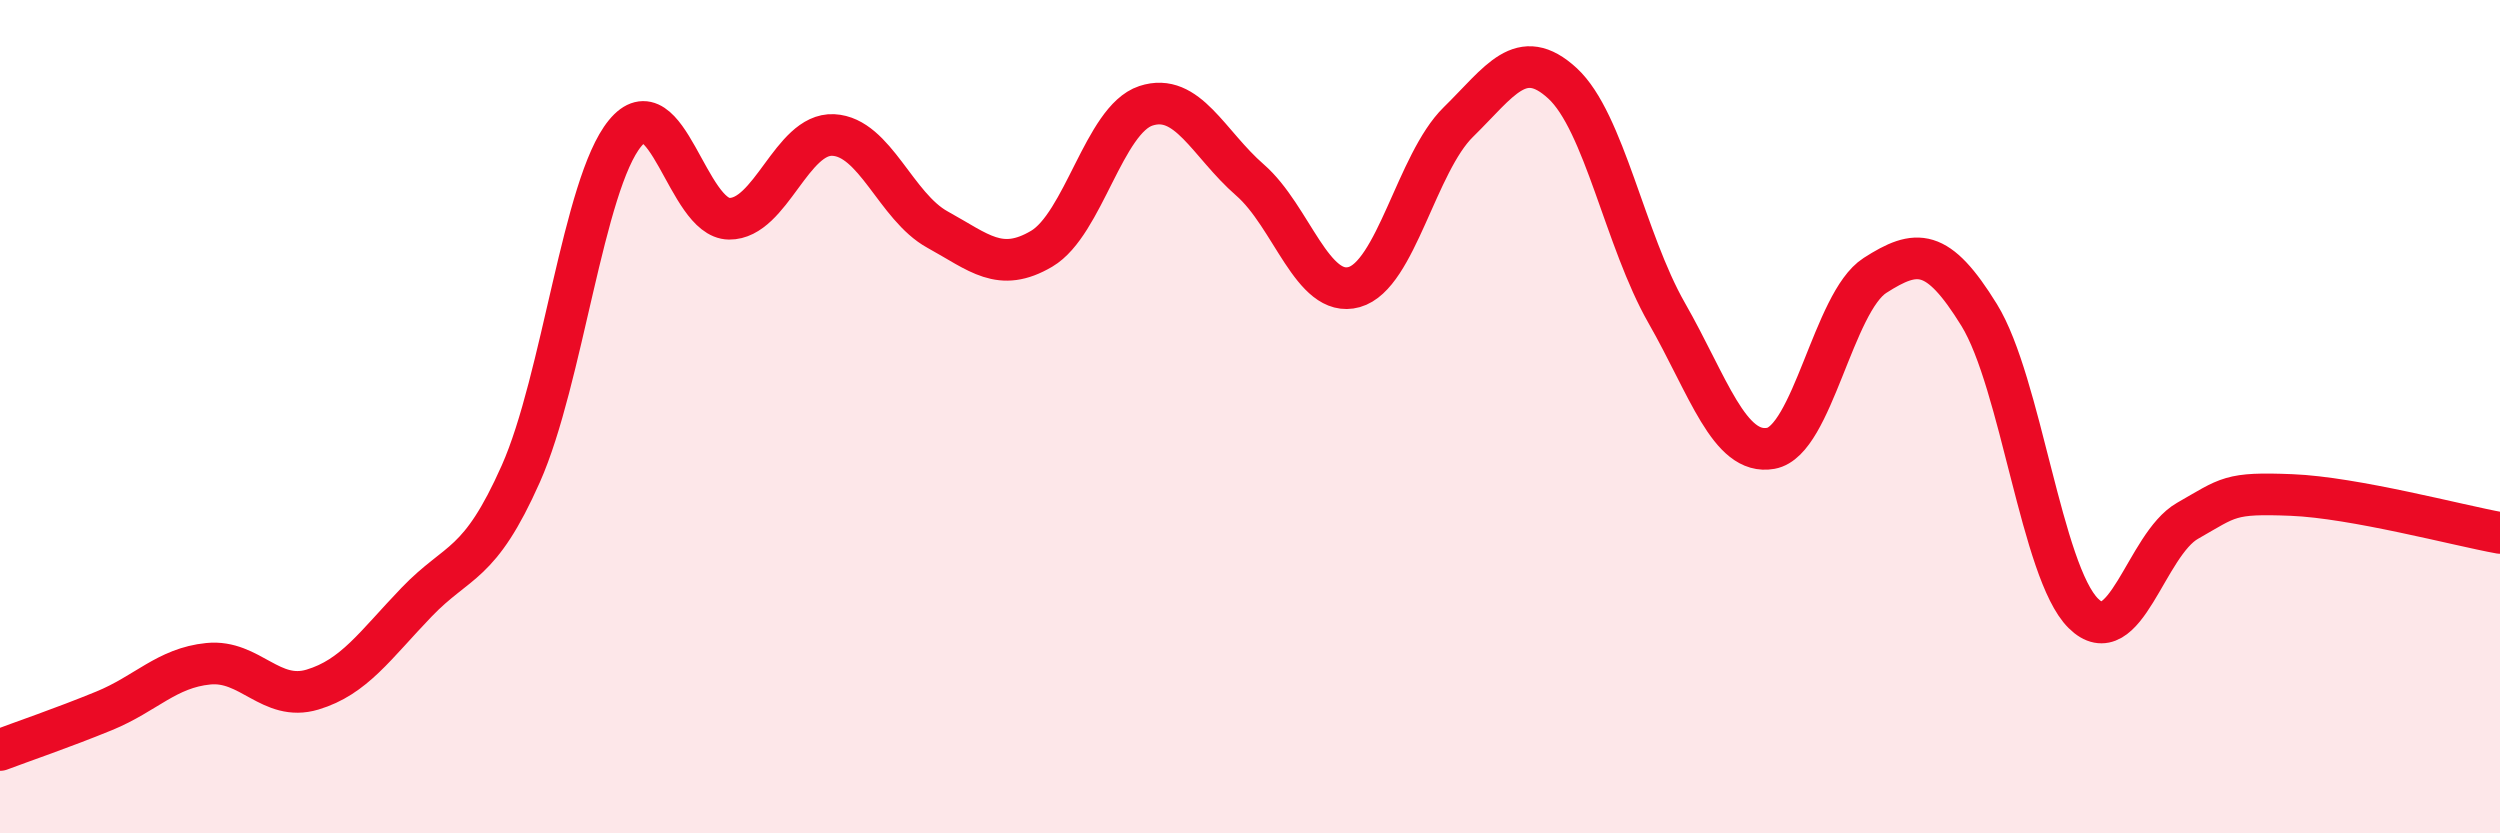
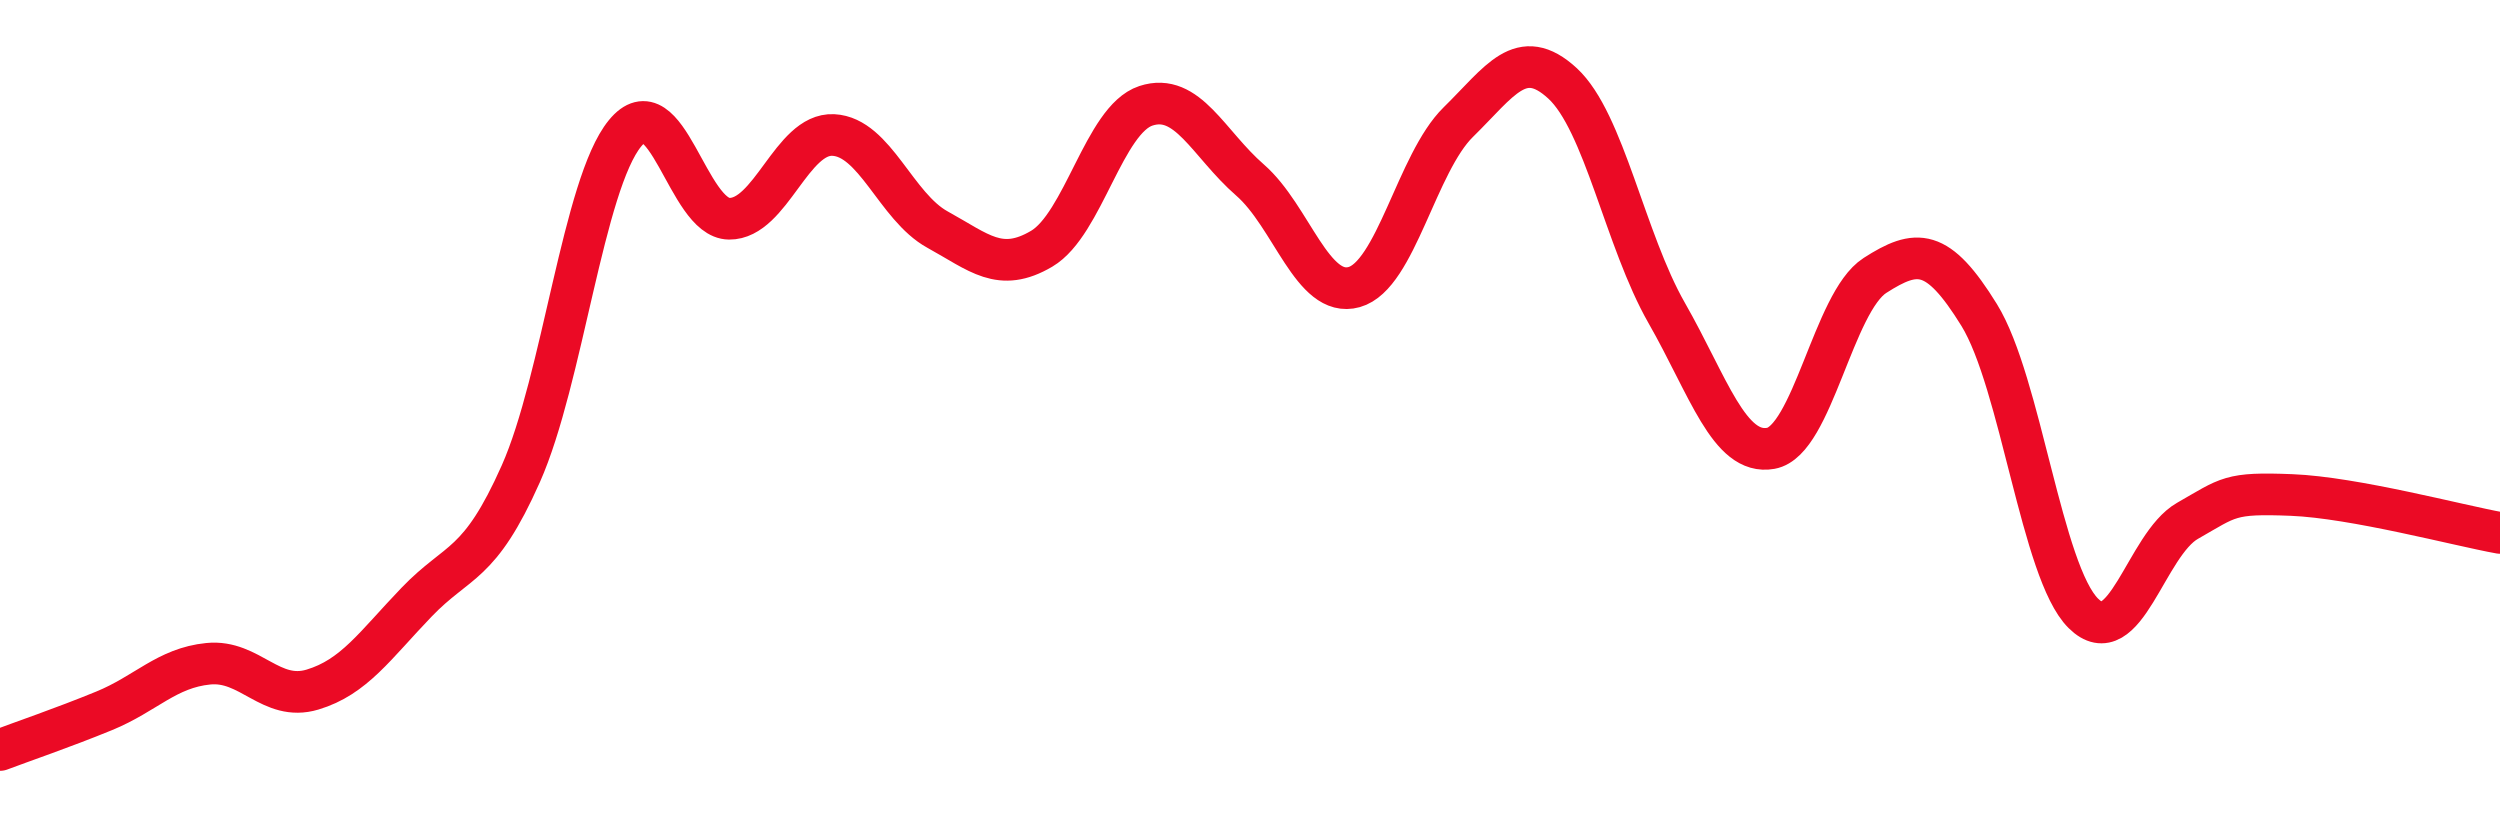
<svg xmlns="http://www.w3.org/2000/svg" width="60" height="20" viewBox="0 0 60 20">
-   <path d="M 0,18 C 0.5,17.81 1.5,17.47 2.5,17.06 C 3.5,16.65 4,16.03 5,15.93 C 6,15.83 6.5,16.85 7.5,16.55 C 8.5,16.25 9,15.49 10,14.45 C 11,13.41 11.5,13.62 12.5,11.37 C 13.5,9.12 14,4.42 15,3.2 C 16,1.98 16.5,5.24 17.5,5.25 C 18.5,5.26 19,3.19 20,3.24 C 21,3.29 21.5,4.96 22.5,5.51 C 23.5,6.06 24,6.56 25,5.97 C 26,5.38 26.5,2.87 27.5,2.54 C 28.5,2.21 29,3.45 30,4.32 C 31,5.19 31.5,7.17 32.5,6.89 C 33.5,6.61 34,3.91 35,2.93 C 36,1.95 36.5,1.08 37.5,2 C 38.5,2.92 39,5.76 40,7.51 C 41,9.26 41.5,10.94 42.5,10.76 C 43.5,10.58 44,7.25 45,6.61 C 46,5.97 46.5,5.94 47.5,7.56 C 48.5,9.18 49,13.73 50,14.72 C 51,15.71 51.5,13.07 52.5,12.5 C 53.5,11.93 53.5,11.82 55,11.88 C 56.5,11.94 59,12.61 60,12.79L60 20L0 20Z" fill="#EB0A25" opacity="0.1" stroke-linecap="round" stroke-linejoin="round" />
  <path d="M 0,18 C 0.5,17.81 1.5,17.47 2.5,17.06 C 3.5,16.65 4,16.03 5,15.93 C 6,15.83 6.5,16.85 7.5,16.55 C 8.5,16.25 9,15.49 10,14.45 C 11,13.41 11.5,13.62 12.5,11.37 C 13.5,9.12 14,4.42 15,3.2 C 16,1.98 16.5,5.24 17.5,5.25 C 18.5,5.26 19,3.19 20,3.24 C 21,3.29 21.5,4.96 22.5,5.51 C 23.5,6.06 24,6.56 25,5.97 C 26,5.38 26.5,2.87 27.5,2.54 C 28.5,2.21 29,3.45 30,4.32 C 31,5.19 31.5,7.17 32.5,6.89 C 33.5,6.61 34,3.91 35,2.93 C 36,1.95 36.5,1.08 37.5,2 C 38.5,2.92 39,5.76 40,7.51 C 41,9.26 41.5,10.94 42.5,10.76 C 43.5,10.58 44,7.25 45,6.61 C 46,5.97 46.5,5.94 47.5,7.56 C 48.5,9.18 49,13.73 50,14.72 C 51,15.71 51.5,13.07 52.5,12.5 C 53.5,11.93 53.5,11.82 55,11.88 C 56.5,11.94 59,12.61 60,12.79" stroke="#EB0A25" stroke-width="1" fill="none" stroke-linecap="round" stroke-linejoin="round" />
</svg>